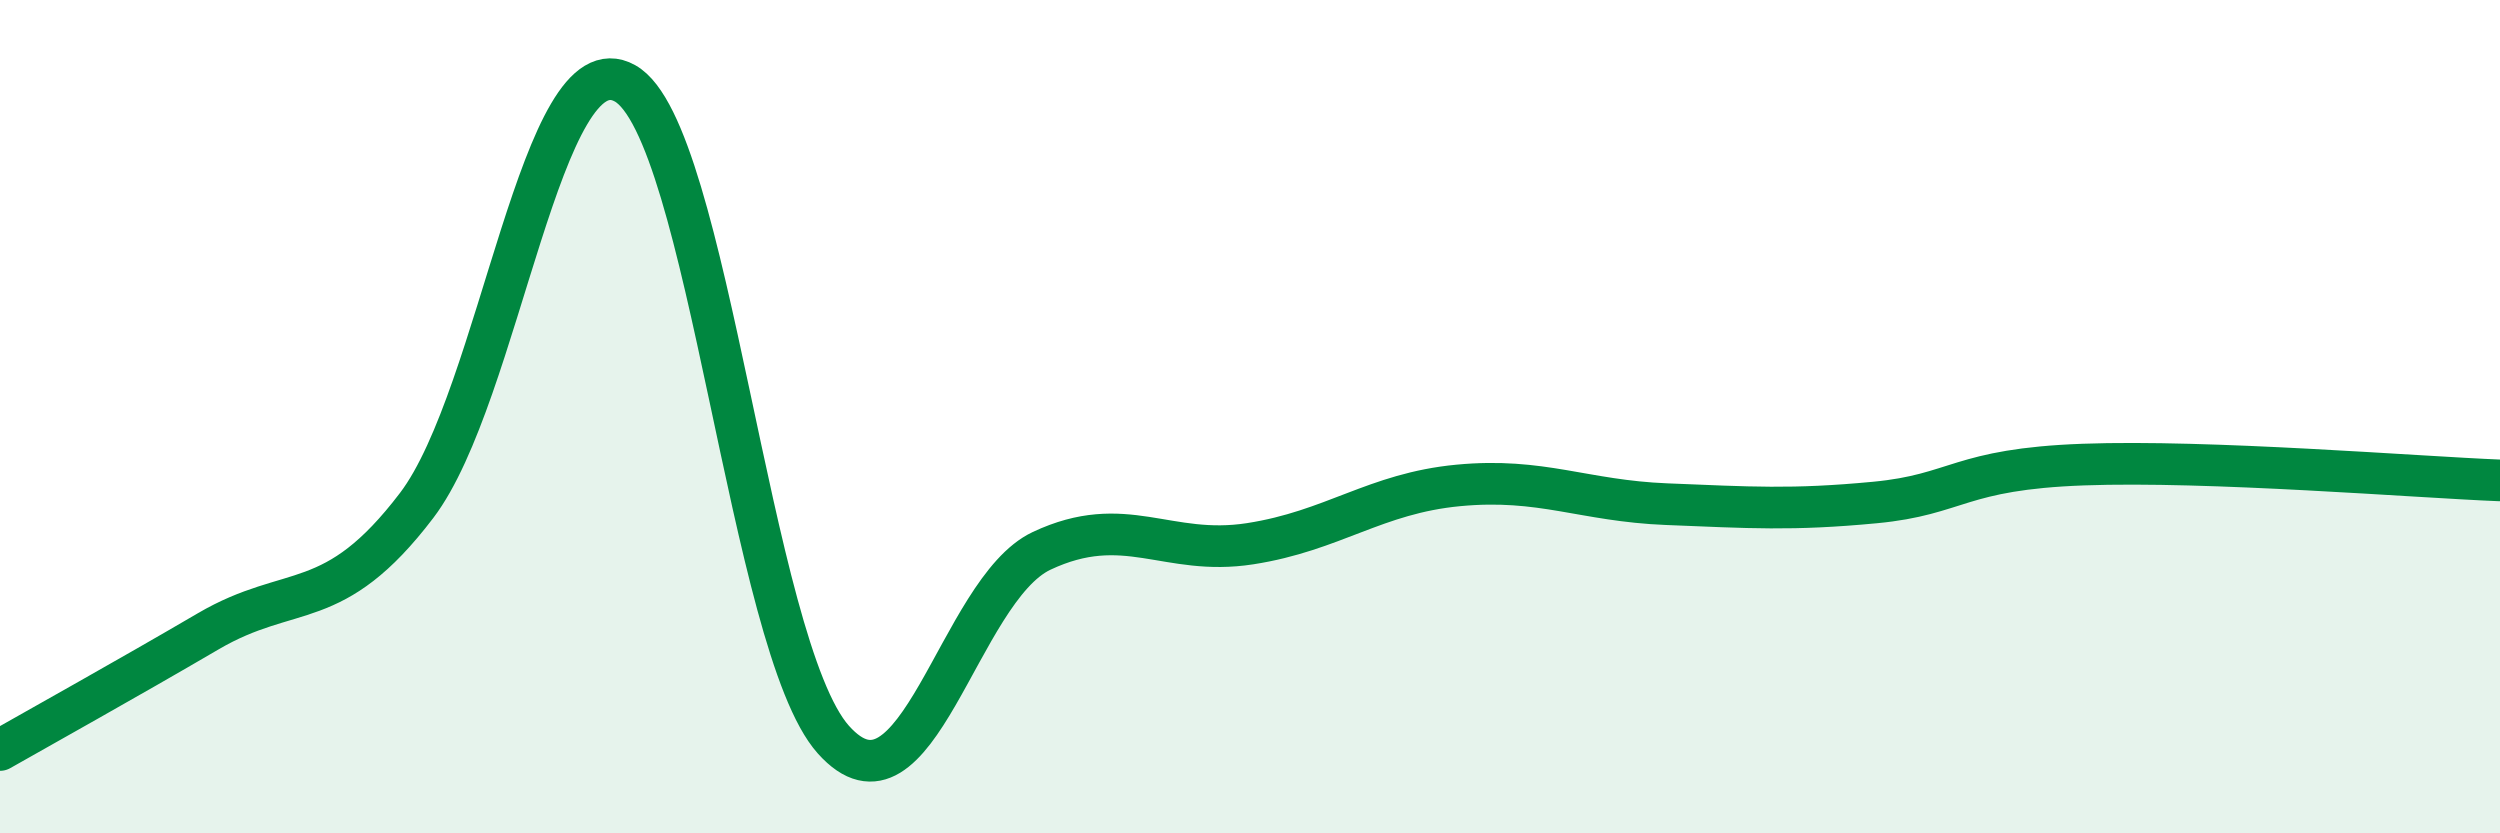
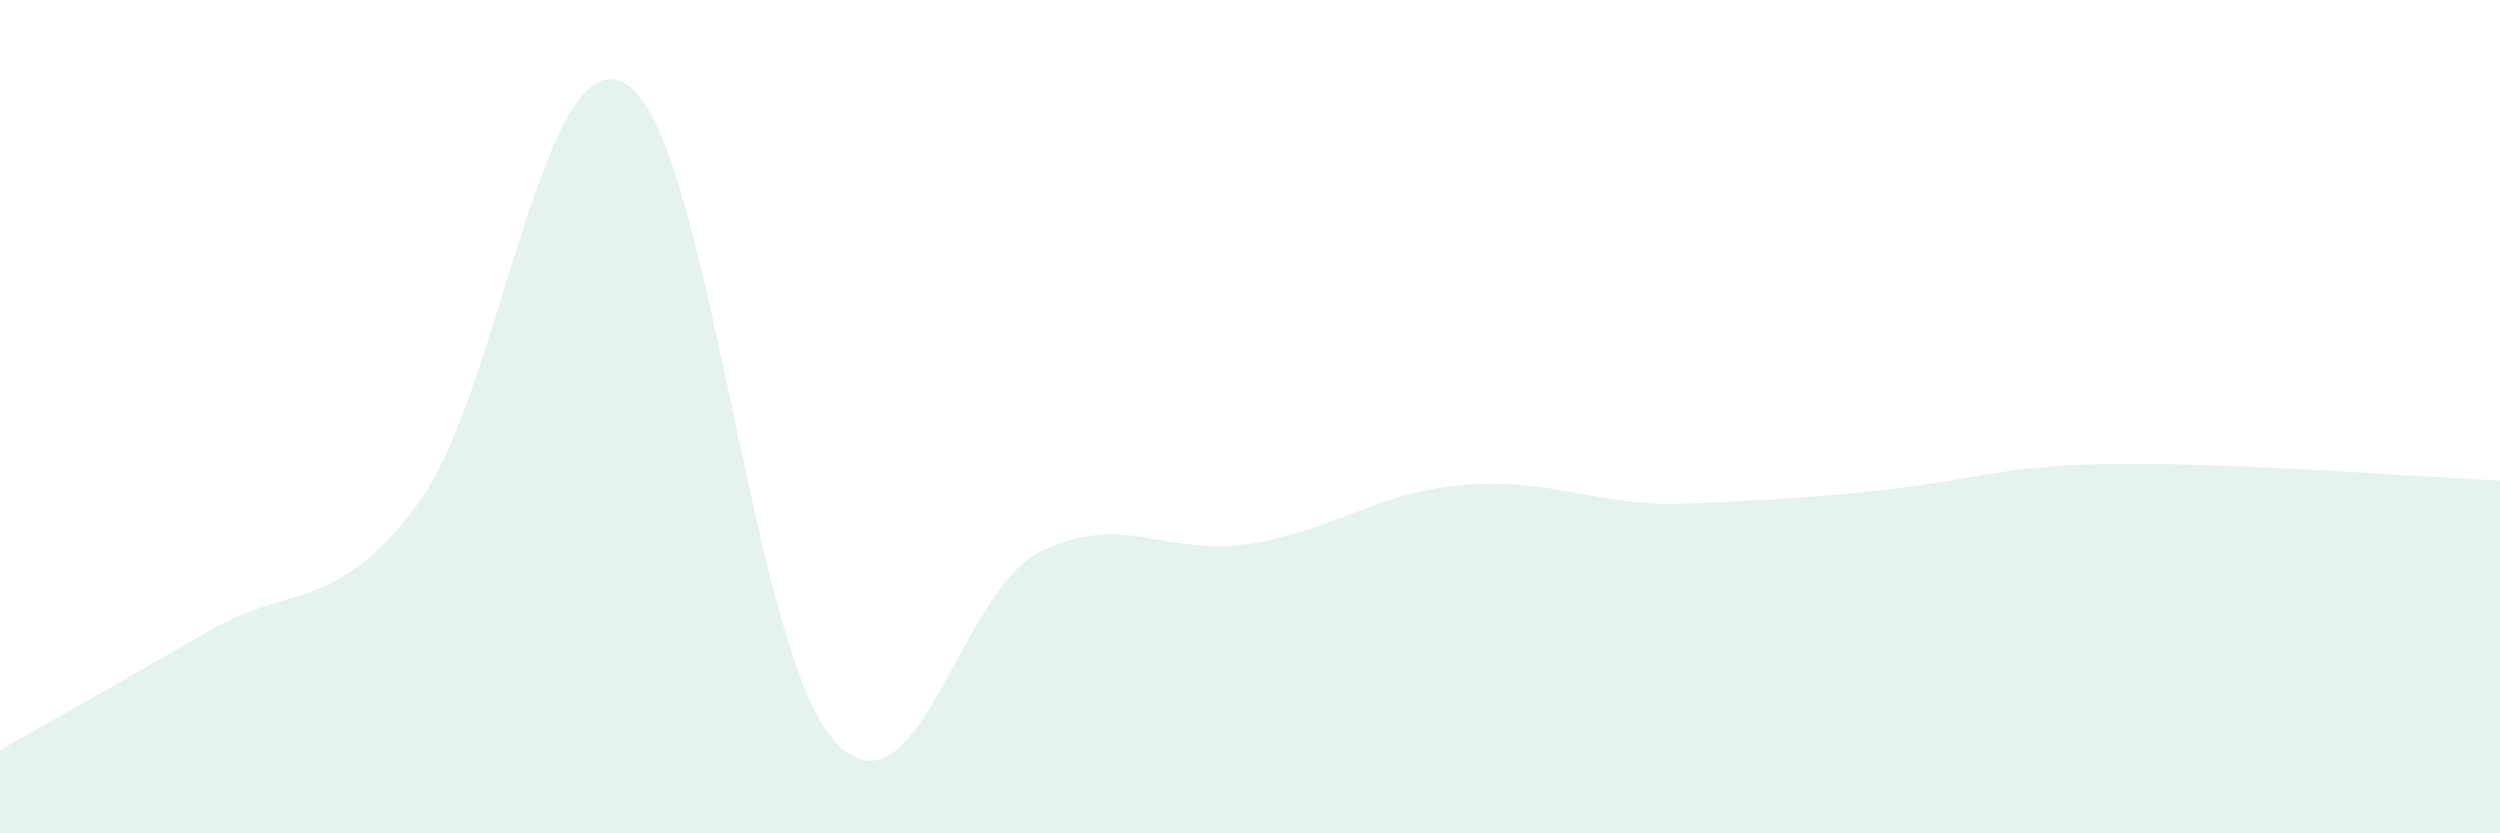
<svg xmlns="http://www.w3.org/2000/svg" width="60" height="20" viewBox="0 0 60 20">
-   <path d="M 0,18 C 1,17.43 3,16.32 5,15.15 C 7,13.98 8,14.76 10,12.13 C 12,9.5 13,0.88 15,2 C 17,3.12 18,15.51 20,17.75 C 22,19.99 23,14.16 25,13.22 C 27,12.28 28,13.36 30,13.05 C 32,12.74 33,11.84 35,11.65 C 37,11.46 38,12.02 40,12.1 C 42,12.18 43,12.25 45,12.06 C 47,11.87 47,11.26 50,11.15 C 53,11.04 58,11.45 60,11.53L60 20L0 20Z" fill="#008740" opacity="0.1" stroke-linecap="round" stroke-linejoin="round" />
-   <path d="M 0,18 C 1,17.43 3,16.32 5,15.15 C 7,13.98 8,14.76 10,12.13 C 12,9.5 13,0.88 15,2 C 17,3.12 18,15.51 20,17.75 C 22,19.99 23,14.16 25,13.22 C 27,12.28 28,13.36 30,13.05 C 32,12.74 33,11.84 35,11.65 C 37,11.46 38,12.02 40,12.1 C 42,12.18 43,12.25 45,12.06 C 47,11.87 47,11.26 50,11.15 C 53,11.04 58,11.45 60,11.53" stroke="#008740" stroke-width="1" fill="none" stroke-linecap="round" stroke-linejoin="round" />
+   <path d="M 0,18 C 1,17.43 3,16.32 5,15.15 C 7,13.98 8,14.76 10,12.13 C 12,9.5 13,0.88 15,2 C 17,3.12 18,15.51 20,17.75 C 22,19.99 23,14.16 25,13.22 C 27,12.28 28,13.36 30,13.05 C 32,12.74 33,11.84 35,11.65 C 37,11.46 38,12.02 40,12.1 C 47,11.87 47,11.26 50,11.15 C 53,11.04 58,11.45 60,11.53L60 20L0 20Z" fill="#008740" opacity="0.1" stroke-linecap="round" stroke-linejoin="round" />
</svg>